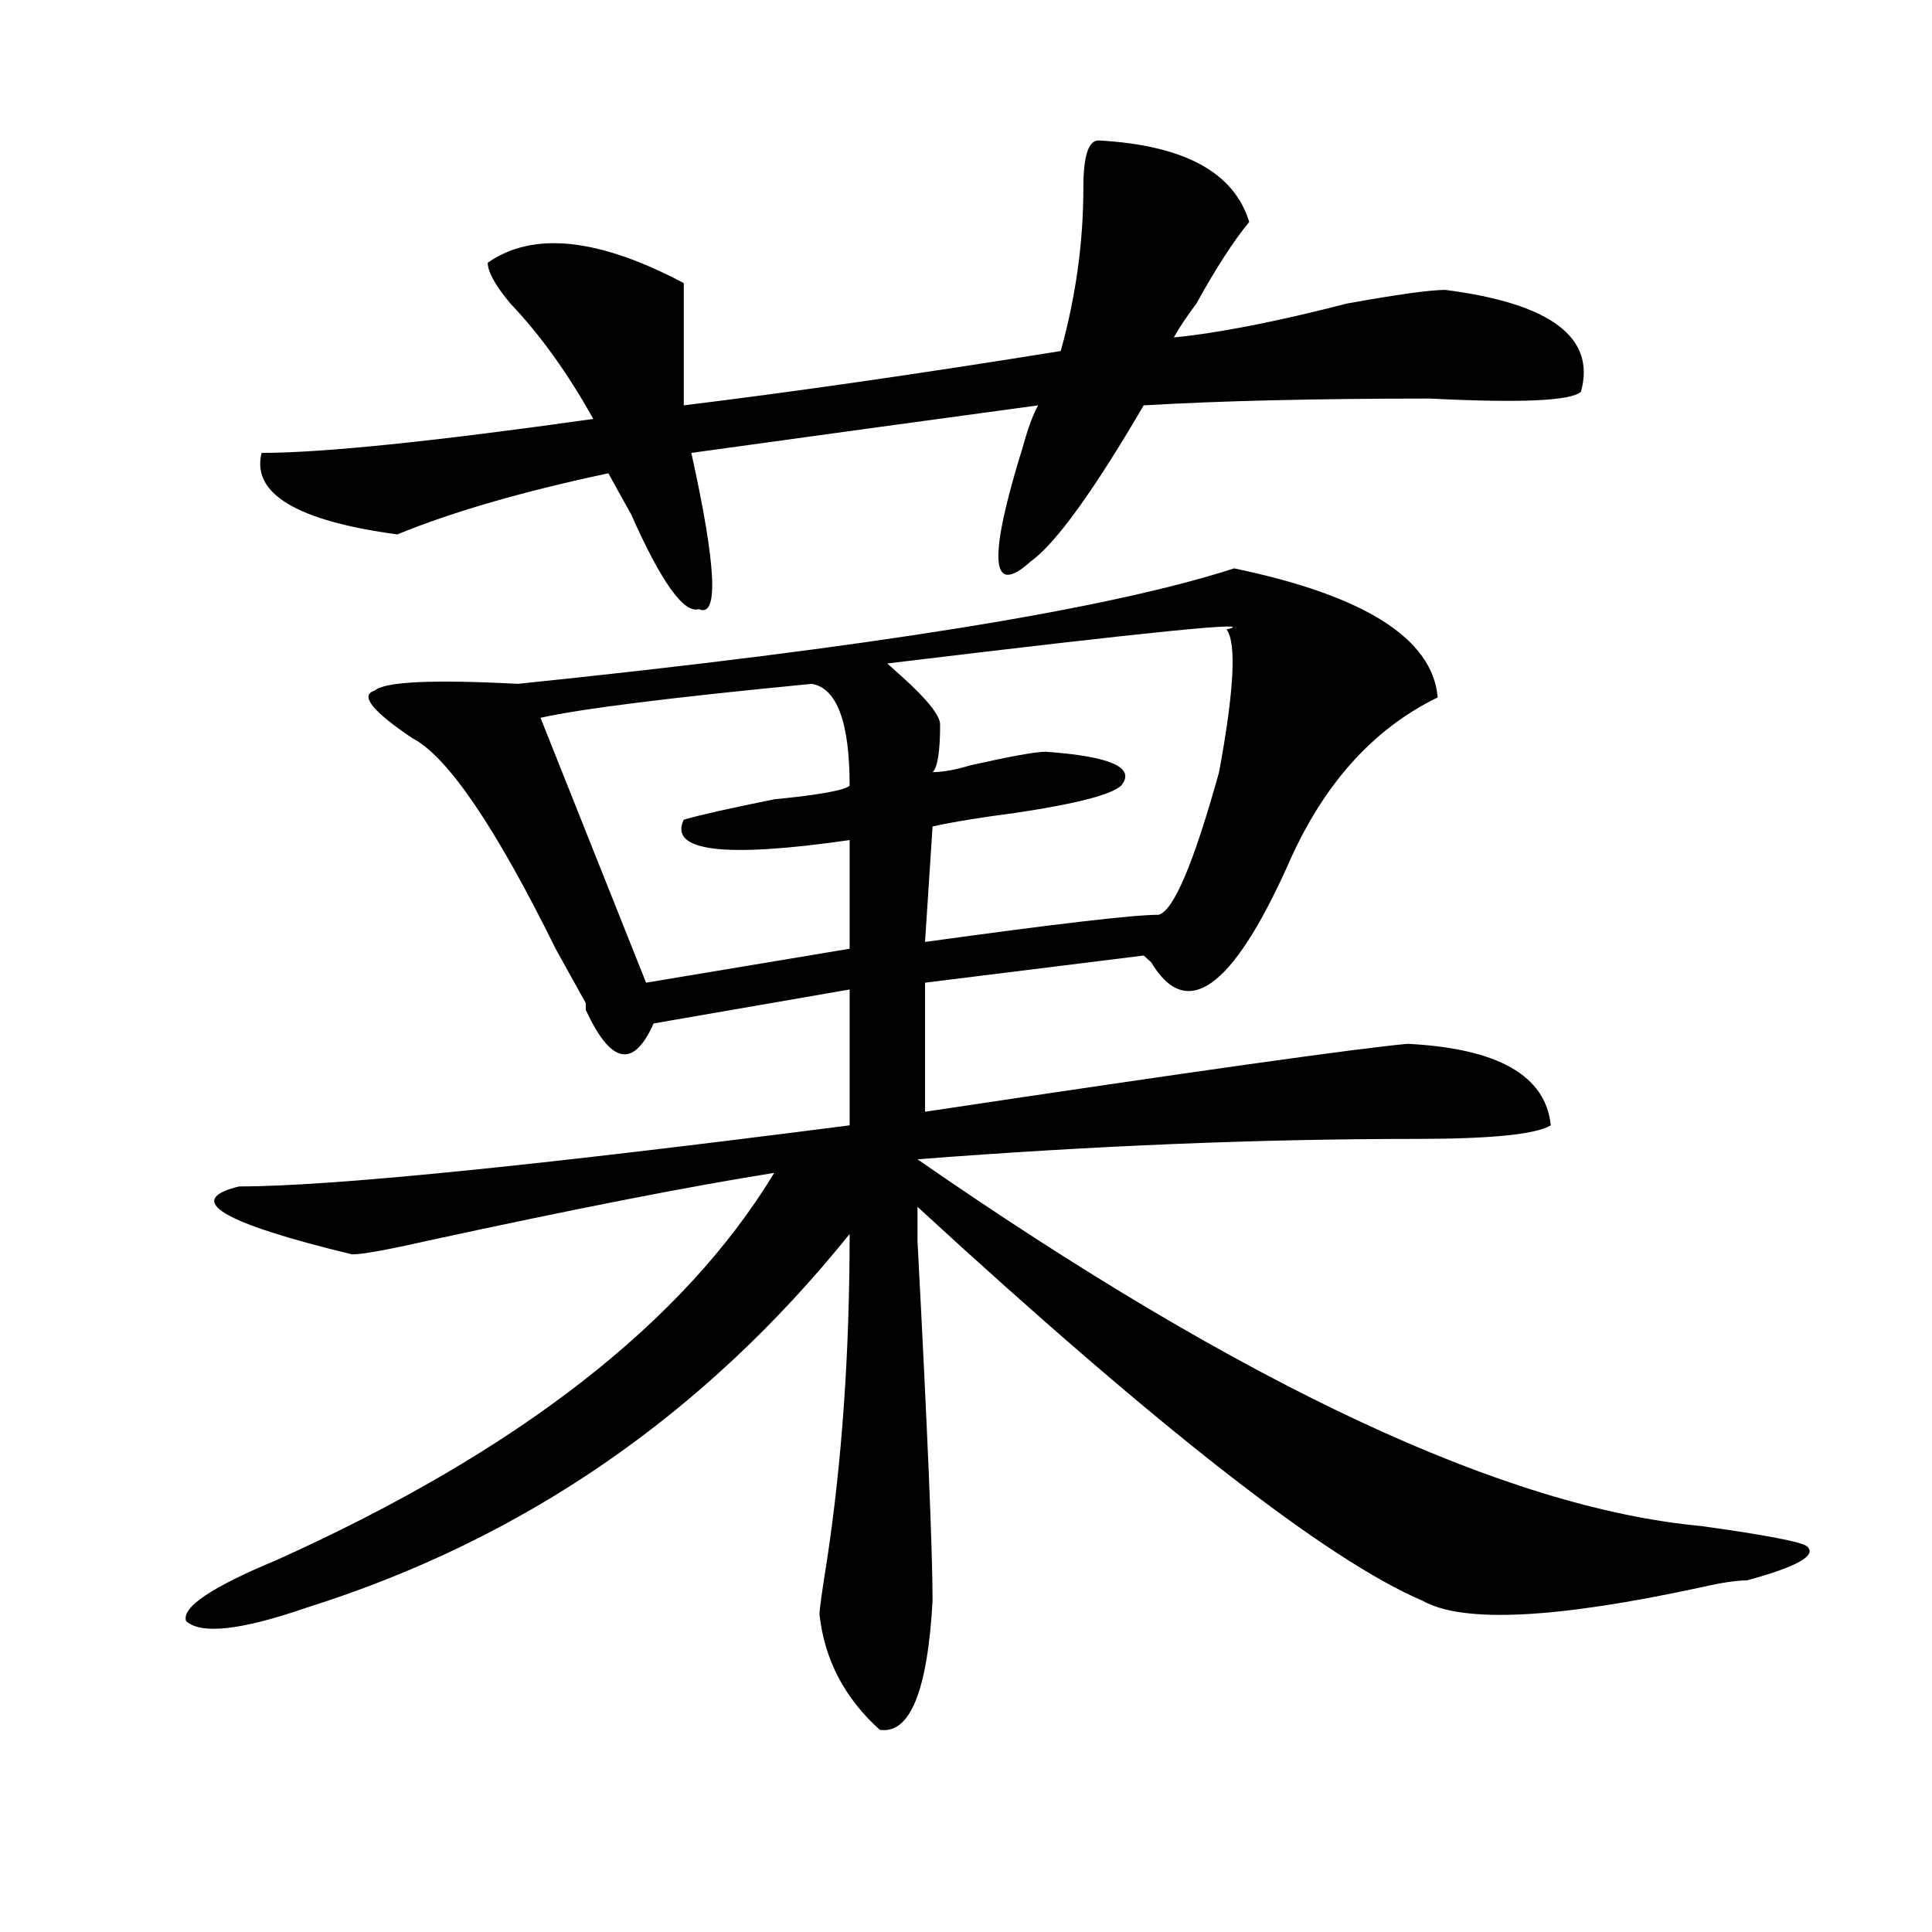
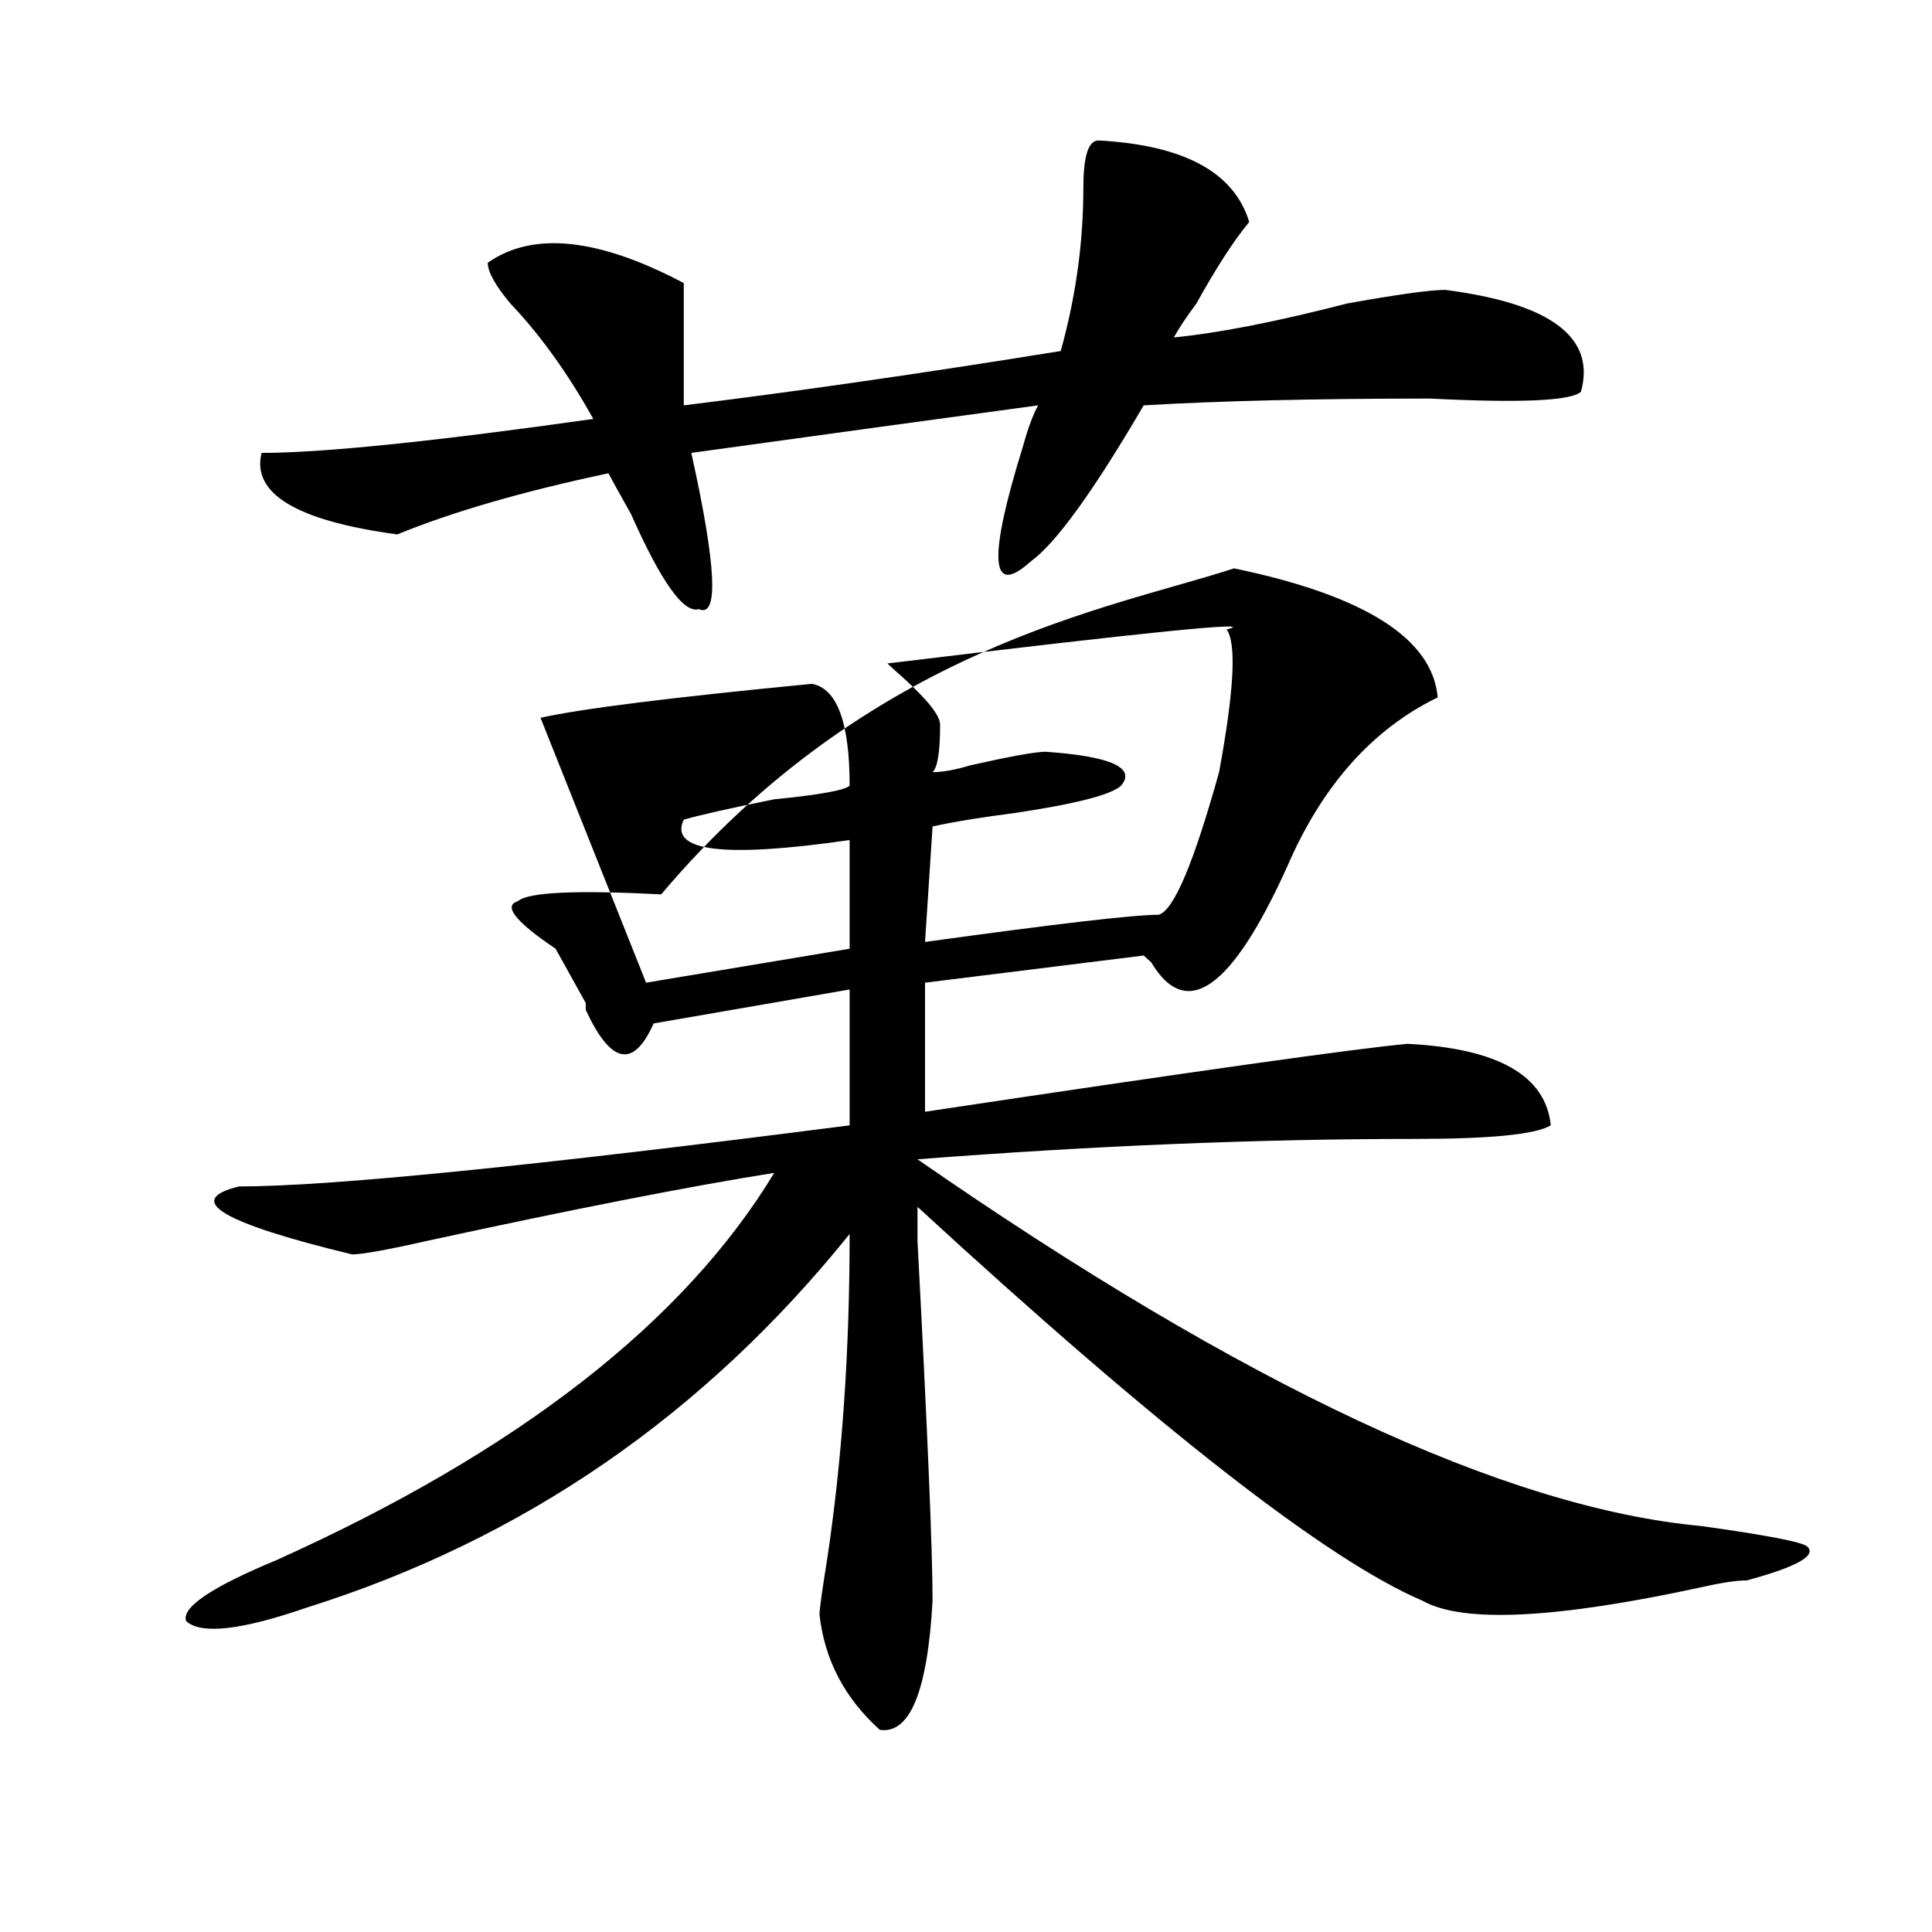
<svg xmlns="http://www.w3.org/2000/svg" version="1.1" id="图层_1" x="0px" y="0px" width="1000px" height="1000px" viewBox="0 0 1000 1000" enable-background="new 0 0 1000 1000" xml:space="preserve">
-   <path d="M638.789,294.188c67.62,14.063,102.741,36.365,105.363,66.797c-33.841,16.425-59.877,45.703-78.047,87.891  c-28.658,63.281-52.072,79.706-70.242,49.219l-3.902-3.516l-113.168,14.063v66.797c140.484-21.094,223.714-32.794,249.75-35.156  c46.828,2.362,71.522,16.425,74.145,42.188c-7.805,4.725-31.219,7.031-70.242,7.031c-80.669,0-166.521,3.516-257.555,10.547  c169.081,117.225,304.383,180.506,405.844,189.844c33.779,4.725,52.011,8.24,54.633,10.547c5.183,4.669-5.244,10.547-31.219,17.578  c-5.244,0-13.049,1.153-23.414,3.516c-75.486,16.369-123.595,18.731-144.387,7.031c-49.45-21.094-136.582-89.044-261.457-203.906  v17.578c5.183,98.438,7.805,160.51,7.805,186.328c-2.622,46.856-11.707,69.104-27.316,66.797  c-18.231-16.425-28.658-36.365-31.219-59.766c0-2.362,1.28-11.756,3.902-28.125c7.805-51.525,11.707-107.775,11.707-168.75  c-75.486,93.769-169.143,158.203-280.969,193.359c-33.841,11.7-54.633,14.063-62.438,7.031  c-2.622-7.031,12.987-17.578,46.828-31.641c124.875-56.25,210.727-123.047,257.555-200.391  c-44.268,7.031-104.083,18.787-179.508,35.156c-20.854,4.725-33.841,7.031-39.023,7.031c-67.682-16.369-87.193-28.125-58.535-35.156  c46.828,0,152.191-10.547,316.09-31.641v-70.313l-101.461,17.578c-10.427,23.456-22.134,21.094-35.121-7.031v-3.516  c-2.622-4.669-7.805-14.063-15.609-28.125c-31.219-63.281-55.975-99.591-74.145-108.984c-20.854-14.063-27.316-22.247-19.512-24.609  c5.183-4.669,29.877-5.822,74.145-3.516C450.135,335.222,573.729,315.281,638.789,294.188z M646.594,114.891  c-7.805,9.394-16.951,23.456-27.316,42.188c-5.244,7.031-9.146,12.909-11.707,17.578c23.414-2.307,53.291-8.185,89.754-17.578  c25.975-4.669,42.926-7.031,50.73-7.031c54.633,7.031,78.047,24.609,70.242,52.734c-5.244,4.725-31.219,5.878-78.047,3.516  c-59.877,0-109.266,1.209-148.289,3.516c-26.036,44.55-45.548,71.521-58.535,80.859c-20.854,18.787-22.134-1.153-3.902-59.766  c2.561-9.338,5.183-16.369,7.805-21.094c-52.072,7.031-111.888,15.271-179.508,24.609c12.987,58.612,14.268,85.584,3.902,80.859  c-7.805,2.362-19.512-14.063-35.121-49.219c-5.244-9.338-9.146-16.369-11.707-21.094c-44.268,9.394-80.669,19.94-109.266,31.641  c-52.072-7.031-75.486-21.094-70.242-42.188c31.219,0,88.412-5.822,171.703-17.578c-13.049-23.4-27.316-43.341-42.926-59.766  c-7.805-9.338-11.707-16.369-11.707-21.094c23.414-16.369,57.193-12.854,101.461,10.547c0,2.362,0,23.456,0,63.281  c57.193-7.031,122.253-16.369,195.117-28.125c7.805-28.125,11.707-56.25,11.707-84.375c0-16.369,2.561-24.609,7.805-24.609  C612.753,75.065,638.789,89.128,646.594,114.891z M420.258,353.953c-72.864,7.031-119.692,12.909-140.484,17.578l54.633,137.109  l105.363-17.578v-56.25c-65.06,9.394-93.656,5.878-85.852-10.547c7.805-2.307,23.414-5.822,46.828-10.547  c23.414-2.307,36.401-4.669,39.023-7.031C439.77,373.894,433.245,356.315,420.258,353.953z M634.887,325.828  c18.17-4.669-40.365,1.209-175.605,17.578c2.561,2.362,5.183,4.725,7.805,7.031c12.987,11.756,19.512,19.94,19.512,24.609  c0,14.063-1.342,22.303-3.902,24.609c5.183,0,11.707-1.153,19.512-3.516c20.792-4.669,33.779-7.031,39.023-7.031  c33.779,2.362,46.828,8.24,39.023,17.578c-5.244,4.725-23.414,9.394-54.633,14.063c-18.231,2.362-32.561,4.725-42.926,7.031  l-3.902,59.766c67.62-9.338,107.924-14.063,120.973-14.063c7.805-2.307,18.17-26.916,31.219-73.828  C638.789,357.469,640.069,332.859,634.887,325.828z" />
+   <path d="M638.789,294.188c67.62,14.063,102.741,36.365,105.363,66.797c-33.841,16.425-59.877,45.703-78.047,87.891  c-28.658,63.281-52.072,79.706-70.242,49.219l-3.902-3.516l-113.168,14.063v66.797c140.484-21.094,223.714-32.794,249.75-35.156  c46.828,2.362,71.522,16.425,74.145,42.188c-7.805,4.725-31.219,7.031-70.242,7.031c-80.669,0-166.521,3.516-257.555,10.547  c169.081,117.225,304.383,180.506,405.844,189.844c33.779,4.725,52.011,8.24,54.633,10.547c5.183,4.669-5.244,10.547-31.219,17.578  c-5.244,0-13.049,1.153-23.414,3.516c-75.486,16.369-123.595,18.731-144.387,7.031c-49.45-21.094-136.582-89.044-261.457-203.906  v17.578c5.183,98.438,7.805,160.51,7.805,186.328c-2.622,46.856-11.707,69.104-27.316,66.797  c-18.231-16.425-28.658-36.365-31.219-59.766c0-2.362,1.28-11.756,3.902-28.125c7.805-51.525,11.707-107.775,11.707-168.75  c-75.486,93.769-169.143,158.203-280.969,193.359c-33.841,11.7-54.633,14.063-62.438,7.031  c-2.622-7.031,12.987-17.578,46.828-31.641c124.875-56.25,210.727-123.047,257.555-200.391  c-44.268,7.031-104.083,18.787-179.508,35.156c-20.854,4.725-33.841,7.031-39.023,7.031c-67.682-16.369-87.193-28.125-58.535-35.156  c46.828,0,152.191-10.547,316.09-31.641v-70.313l-101.461,17.578c-10.427,23.456-22.134,21.094-35.121-7.031v-3.516  c-2.622-4.669-7.805-14.063-15.609-28.125c-20.854-14.063-27.316-22.247-19.512-24.609  c5.183-4.669,29.877-5.822,74.145-3.516C450.135,335.222,573.729,315.281,638.789,294.188z M646.594,114.891  c-7.805,9.394-16.951,23.456-27.316,42.188c-5.244,7.031-9.146,12.909-11.707,17.578c23.414-2.307,53.291-8.185,89.754-17.578  c25.975-4.669,42.926-7.031,50.73-7.031c54.633,7.031,78.047,24.609,70.242,52.734c-5.244,4.725-31.219,5.878-78.047,3.516  c-59.877,0-109.266,1.209-148.289,3.516c-26.036,44.55-45.548,71.521-58.535,80.859c-20.854,18.787-22.134-1.153-3.902-59.766  c2.561-9.338,5.183-16.369,7.805-21.094c-52.072,7.031-111.888,15.271-179.508,24.609c12.987,58.612,14.268,85.584,3.902,80.859  c-7.805,2.362-19.512-14.063-35.121-49.219c-5.244-9.338-9.146-16.369-11.707-21.094c-44.268,9.394-80.669,19.94-109.266,31.641  c-52.072-7.031-75.486-21.094-70.242-42.188c31.219,0,88.412-5.822,171.703-17.578c-13.049-23.4-27.316-43.341-42.926-59.766  c-7.805-9.338-11.707-16.369-11.707-21.094c23.414-16.369,57.193-12.854,101.461,10.547c0,2.362,0,23.456,0,63.281  c57.193-7.031,122.253-16.369,195.117-28.125c7.805-28.125,11.707-56.25,11.707-84.375c0-16.369,2.561-24.609,7.805-24.609  C612.753,75.065,638.789,89.128,646.594,114.891z M420.258,353.953c-72.864,7.031-119.692,12.909-140.484,17.578l54.633,137.109  l105.363-17.578v-56.25c-65.06,9.394-93.656,5.878-85.852-10.547c7.805-2.307,23.414-5.822,46.828-10.547  c23.414-2.307,36.401-4.669,39.023-7.031C439.77,373.894,433.245,356.315,420.258,353.953z M634.887,325.828  c18.17-4.669-40.365,1.209-175.605,17.578c2.561,2.362,5.183,4.725,7.805,7.031c12.987,11.756,19.512,19.94,19.512,24.609  c0,14.063-1.342,22.303-3.902,24.609c5.183,0,11.707-1.153,19.512-3.516c20.792-4.669,33.779-7.031,39.023-7.031  c33.779,2.362,46.828,8.24,39.023,17.578c-5.244,4.725-23.414,9.394-54.633,14.063c-18.231,2.362-32.561,4.725-42.926,7.031  l-3.902,59.766c67.62-9.338,107.924-14.063,120.973-14.063c7.805-2.307,18.17-26.916,31.219-73.828  C638.789,357.469,640.069,332.859,634.887,325.828z" />
</svg>